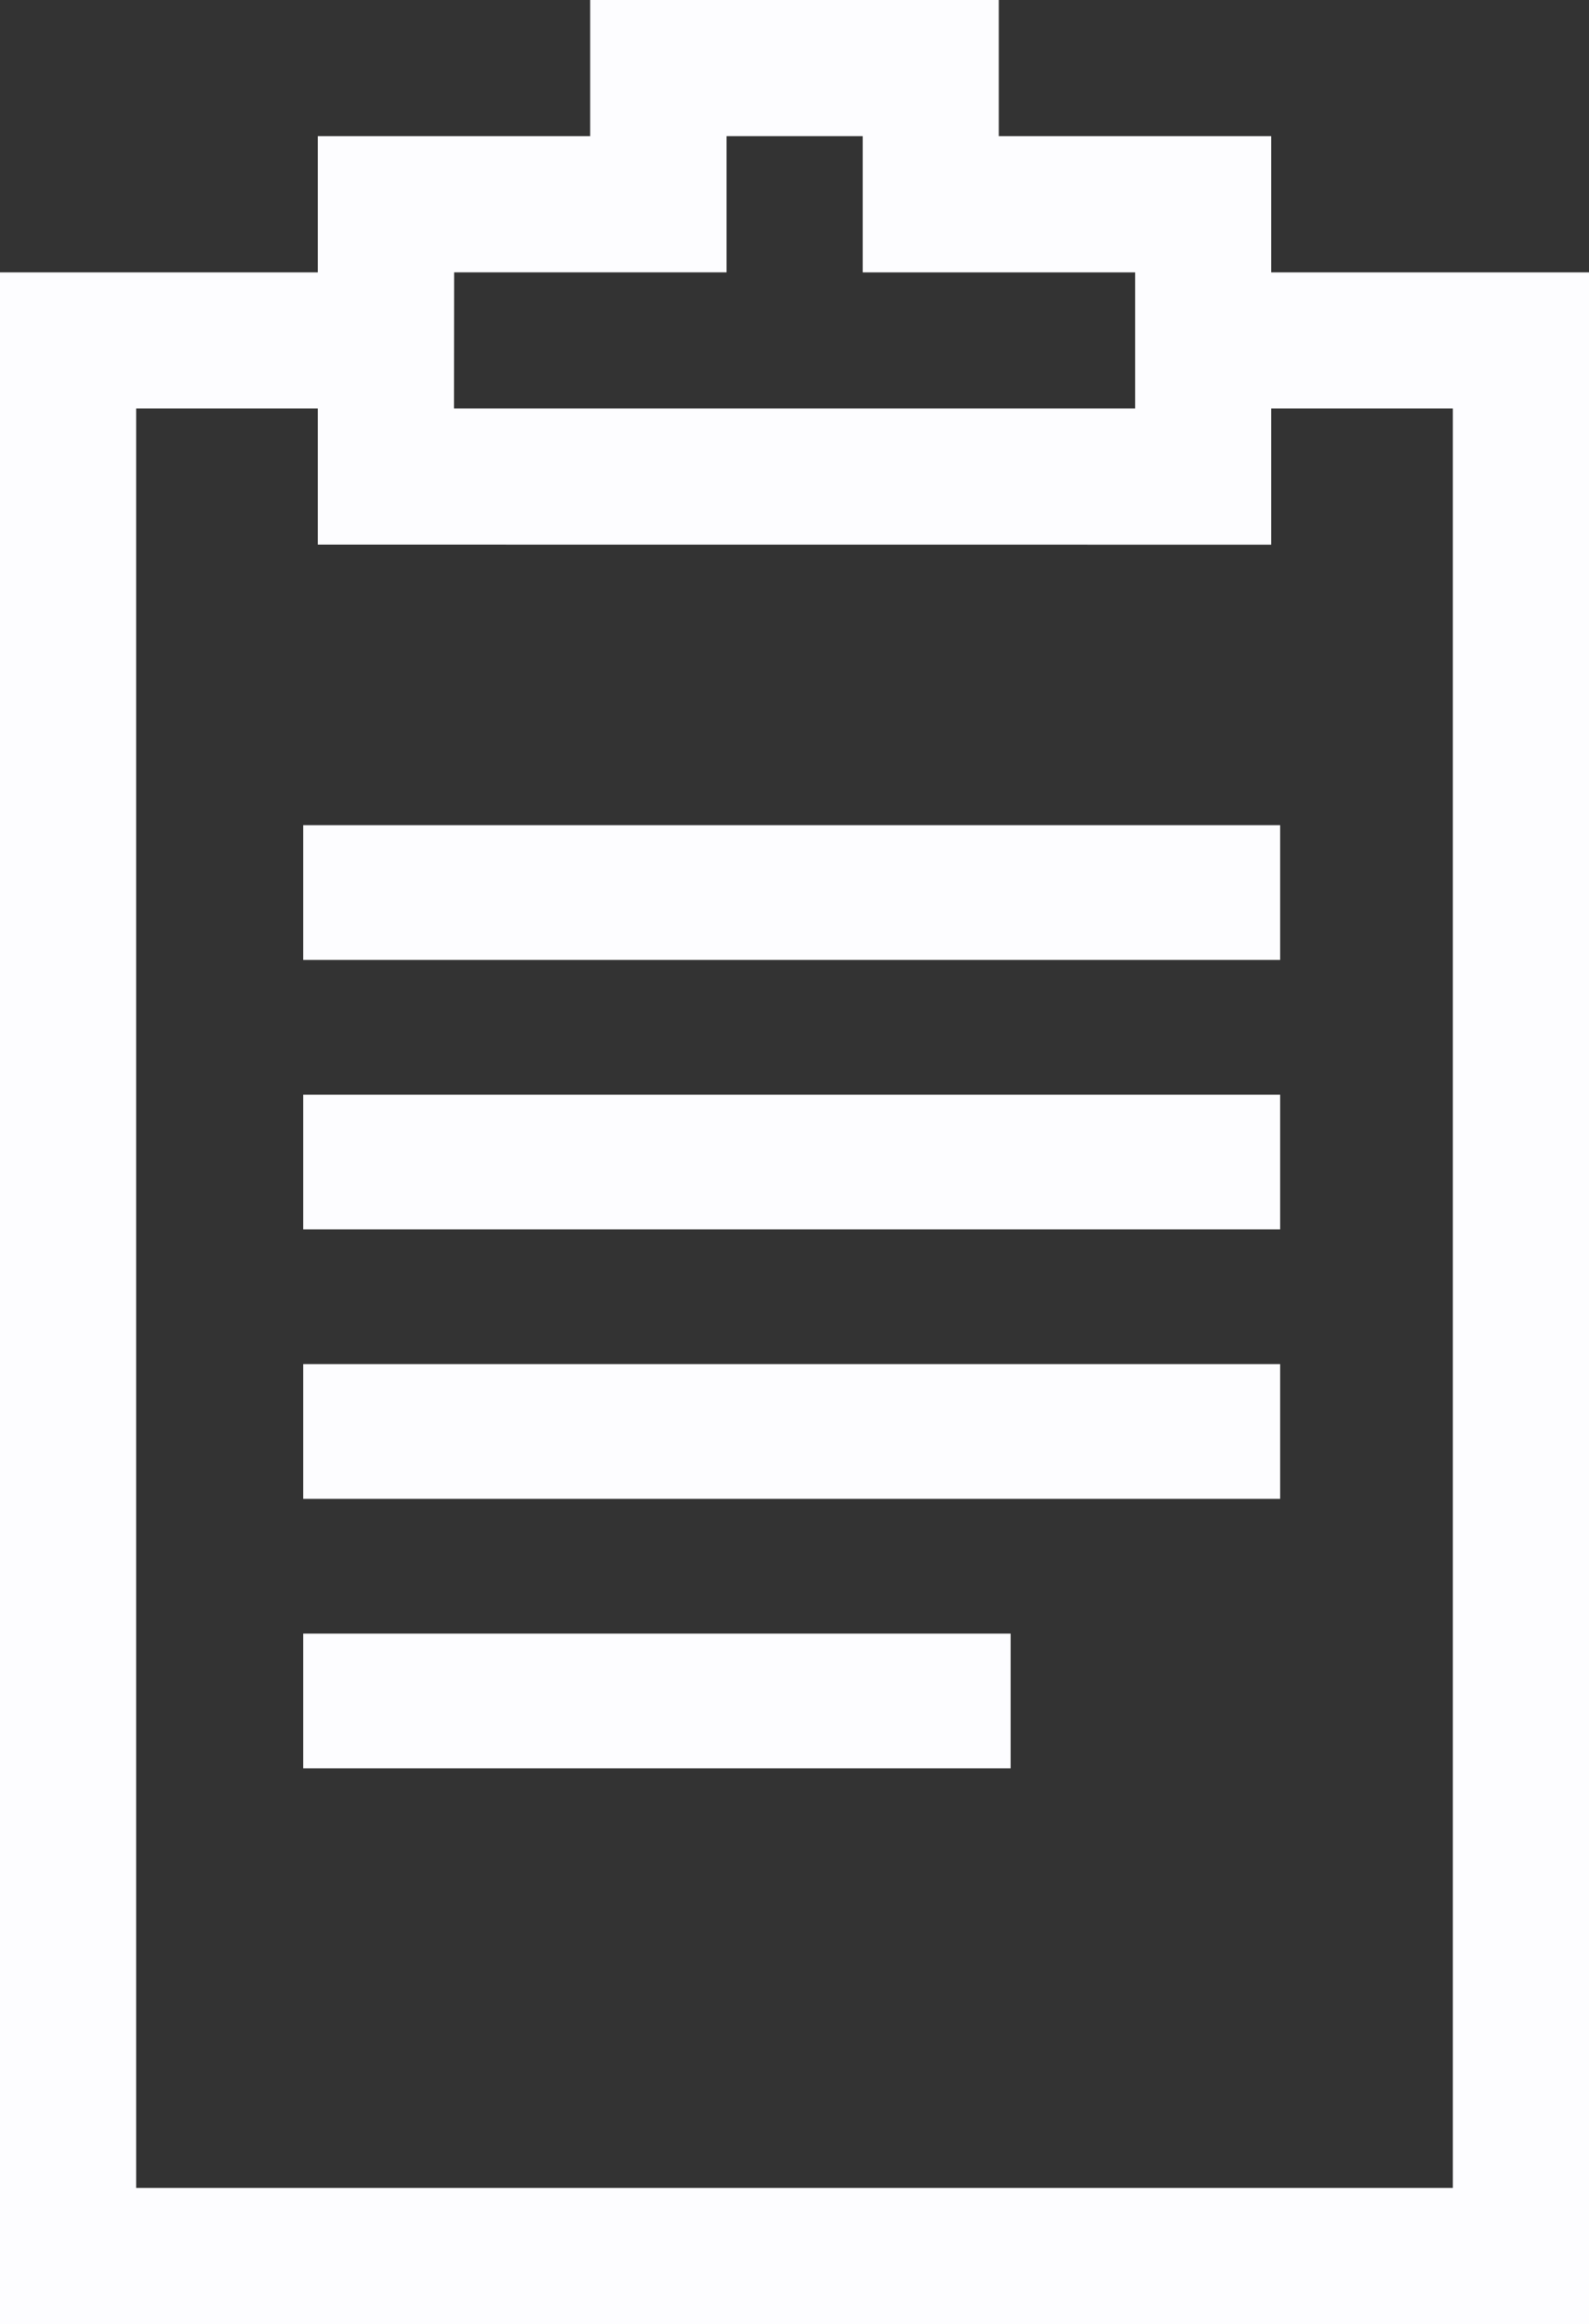
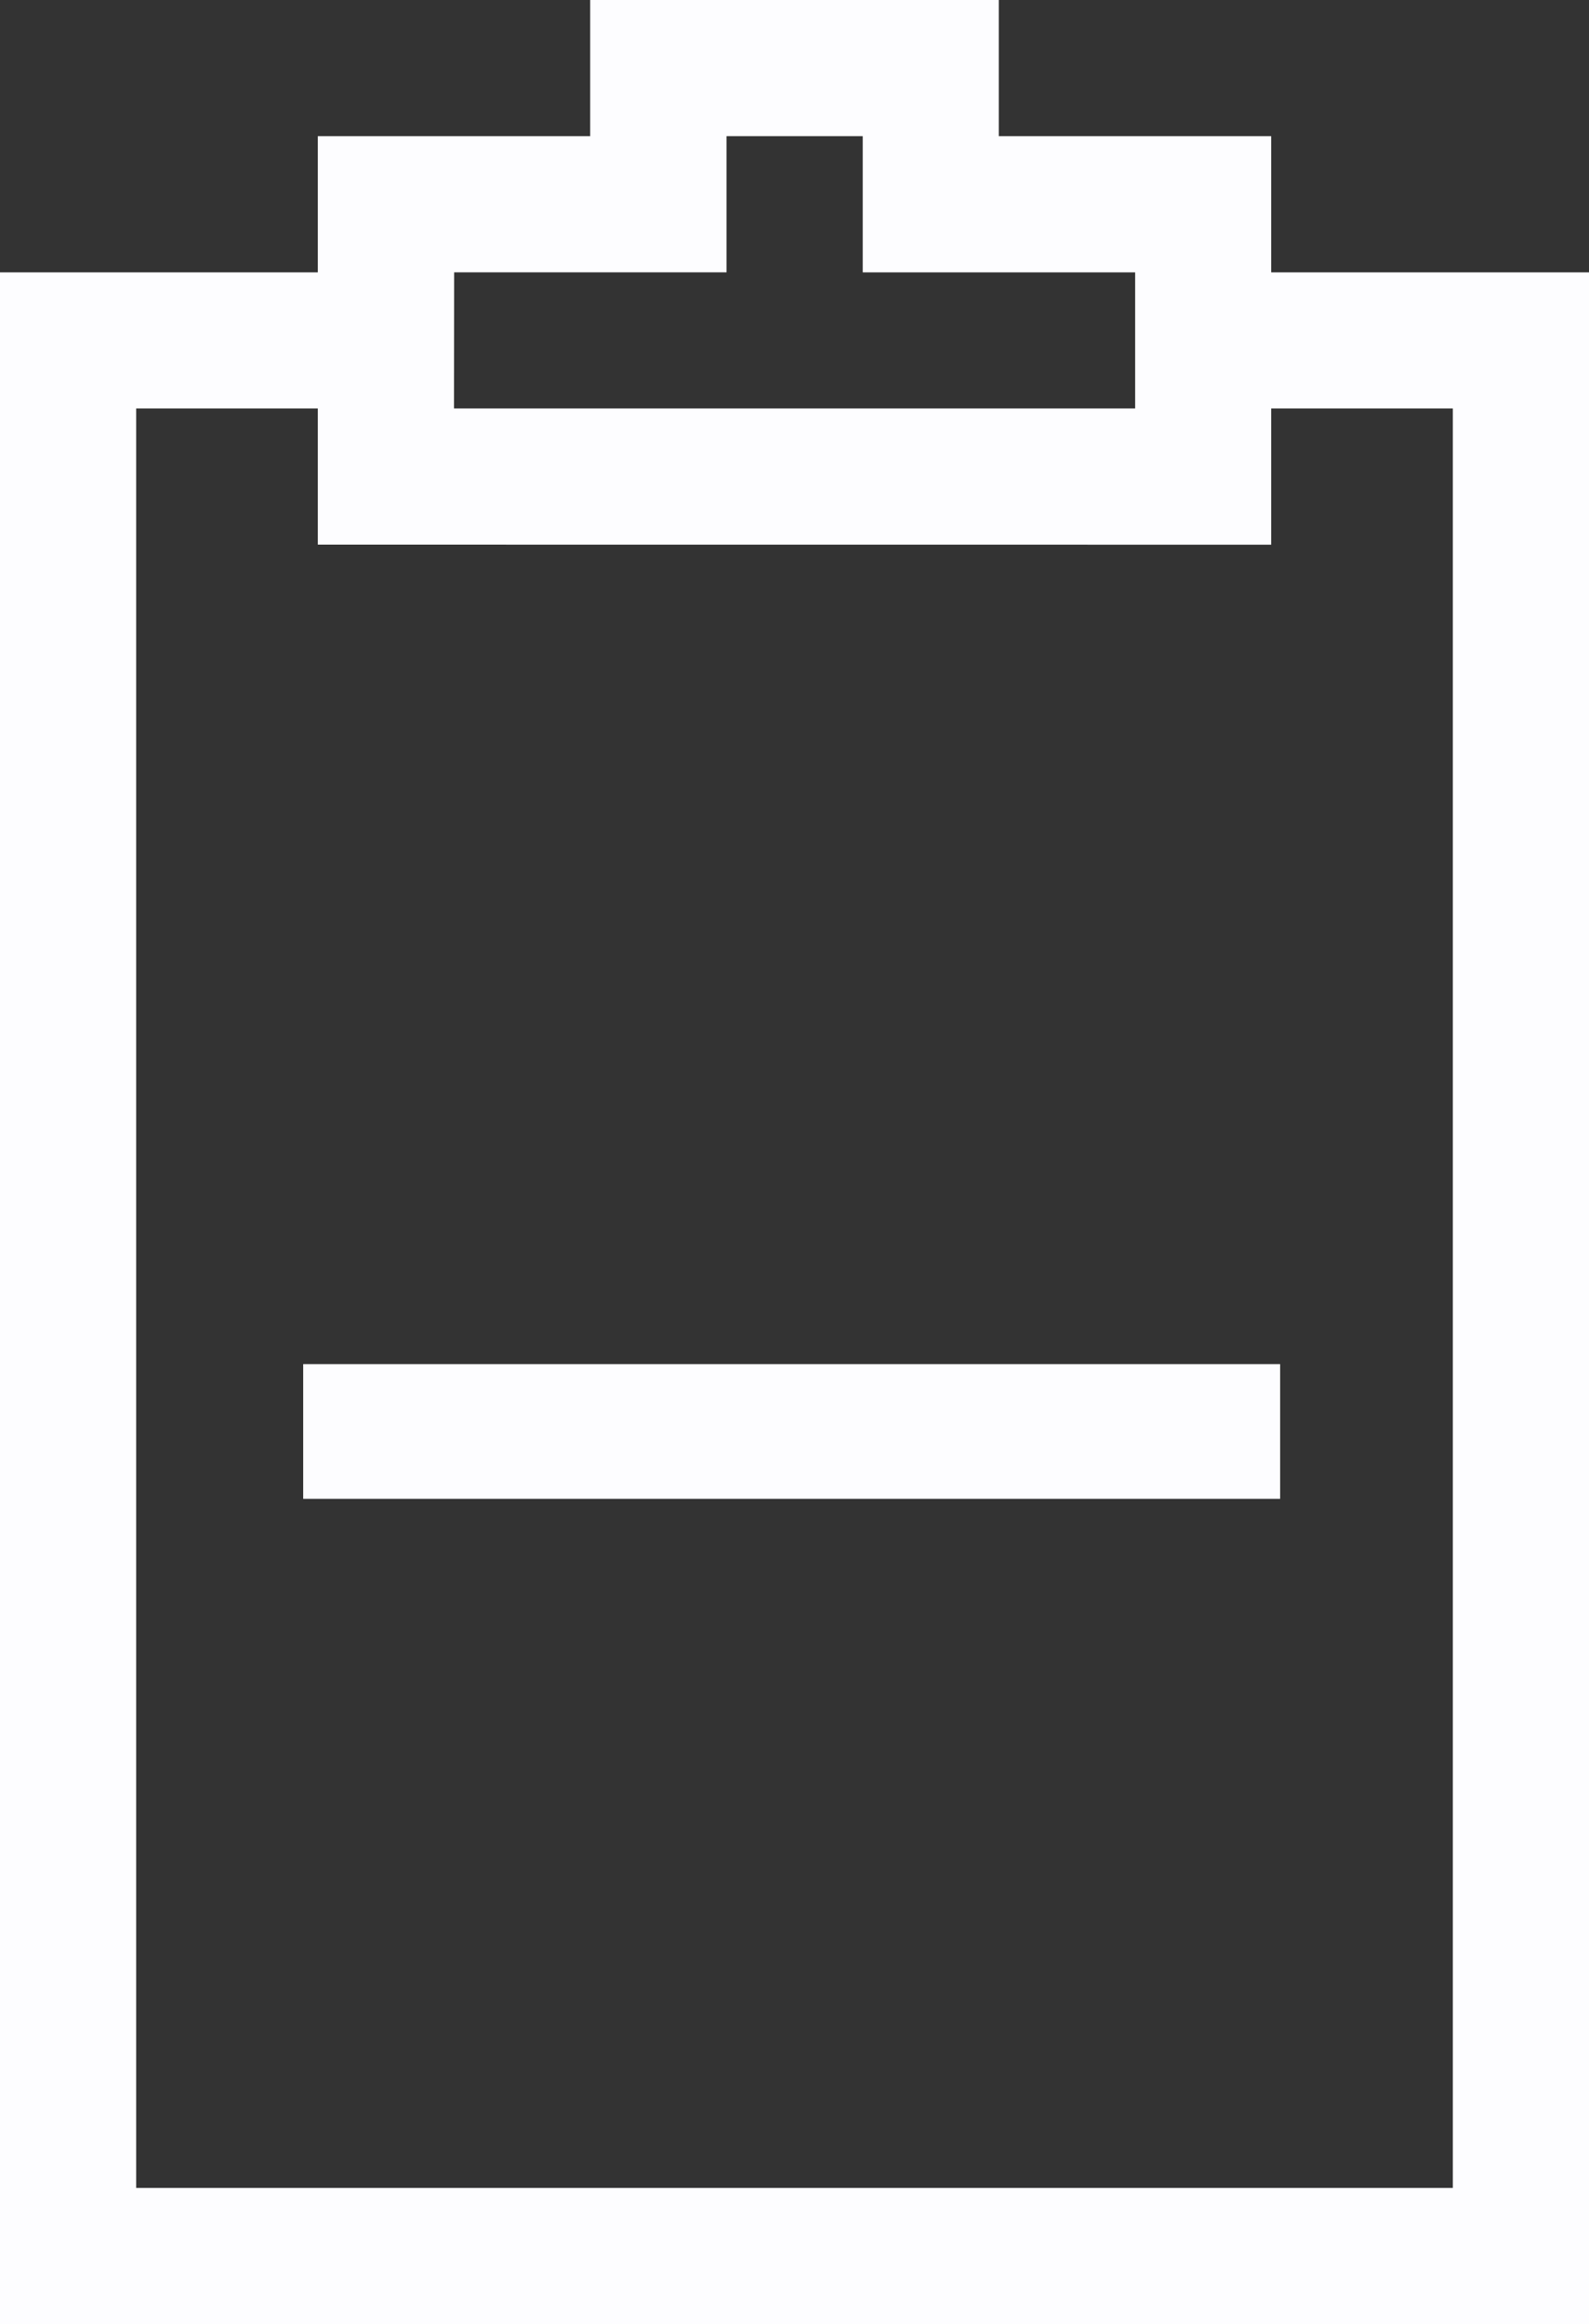
<svg xmlns="http://www.w3.org/2000/svg" id="Group_3712" data-name="Group 3712" width="45.119" height="66.002" viewBox="0 0 45.119 66.002">
  <rect x="0" y="0" width="45.119" height="66.002" fill="#333333" stroke="none" />
  <path id="Path_61029" data-name="Path 61029" d="M36.095,15.469V11.6h5.157V62.135H3.867V11.6H9.024v3.867Zm-23.2-7.735h7.735V3.867h3.867V7.735h7.735V11.6H12.891ZM16.758,0V3.867H9.024V7.735H0V66H45.119V7.735H36.095V3.867H28.36V0Z" fill="#fdfdff" />
-   <rect id="Rectangle_802" data-name="Rectangle 802" width="27.74" height="3.826" transform="translate(8.609 23.435)" fill="#fdfdff" />
-   <rect id="Rectangle_803" data-name="Rectangle 803" width="27.74" height="3.826" transform="translate(8.609 31.088)" fill="#fdfdff" />
  <rect id="Rectangle_804" data-name="Rectangle 804" width="27.74" height="3.826" transform="translate(8.609 38.74)" fill="#fdfdff" />
-   <rect id="Rectangle_805" data-name="Rectangle 805" width="20.088" height="3.826" transform="translate(8.609 46.393)" fill="#fdfdff" />
</svg>